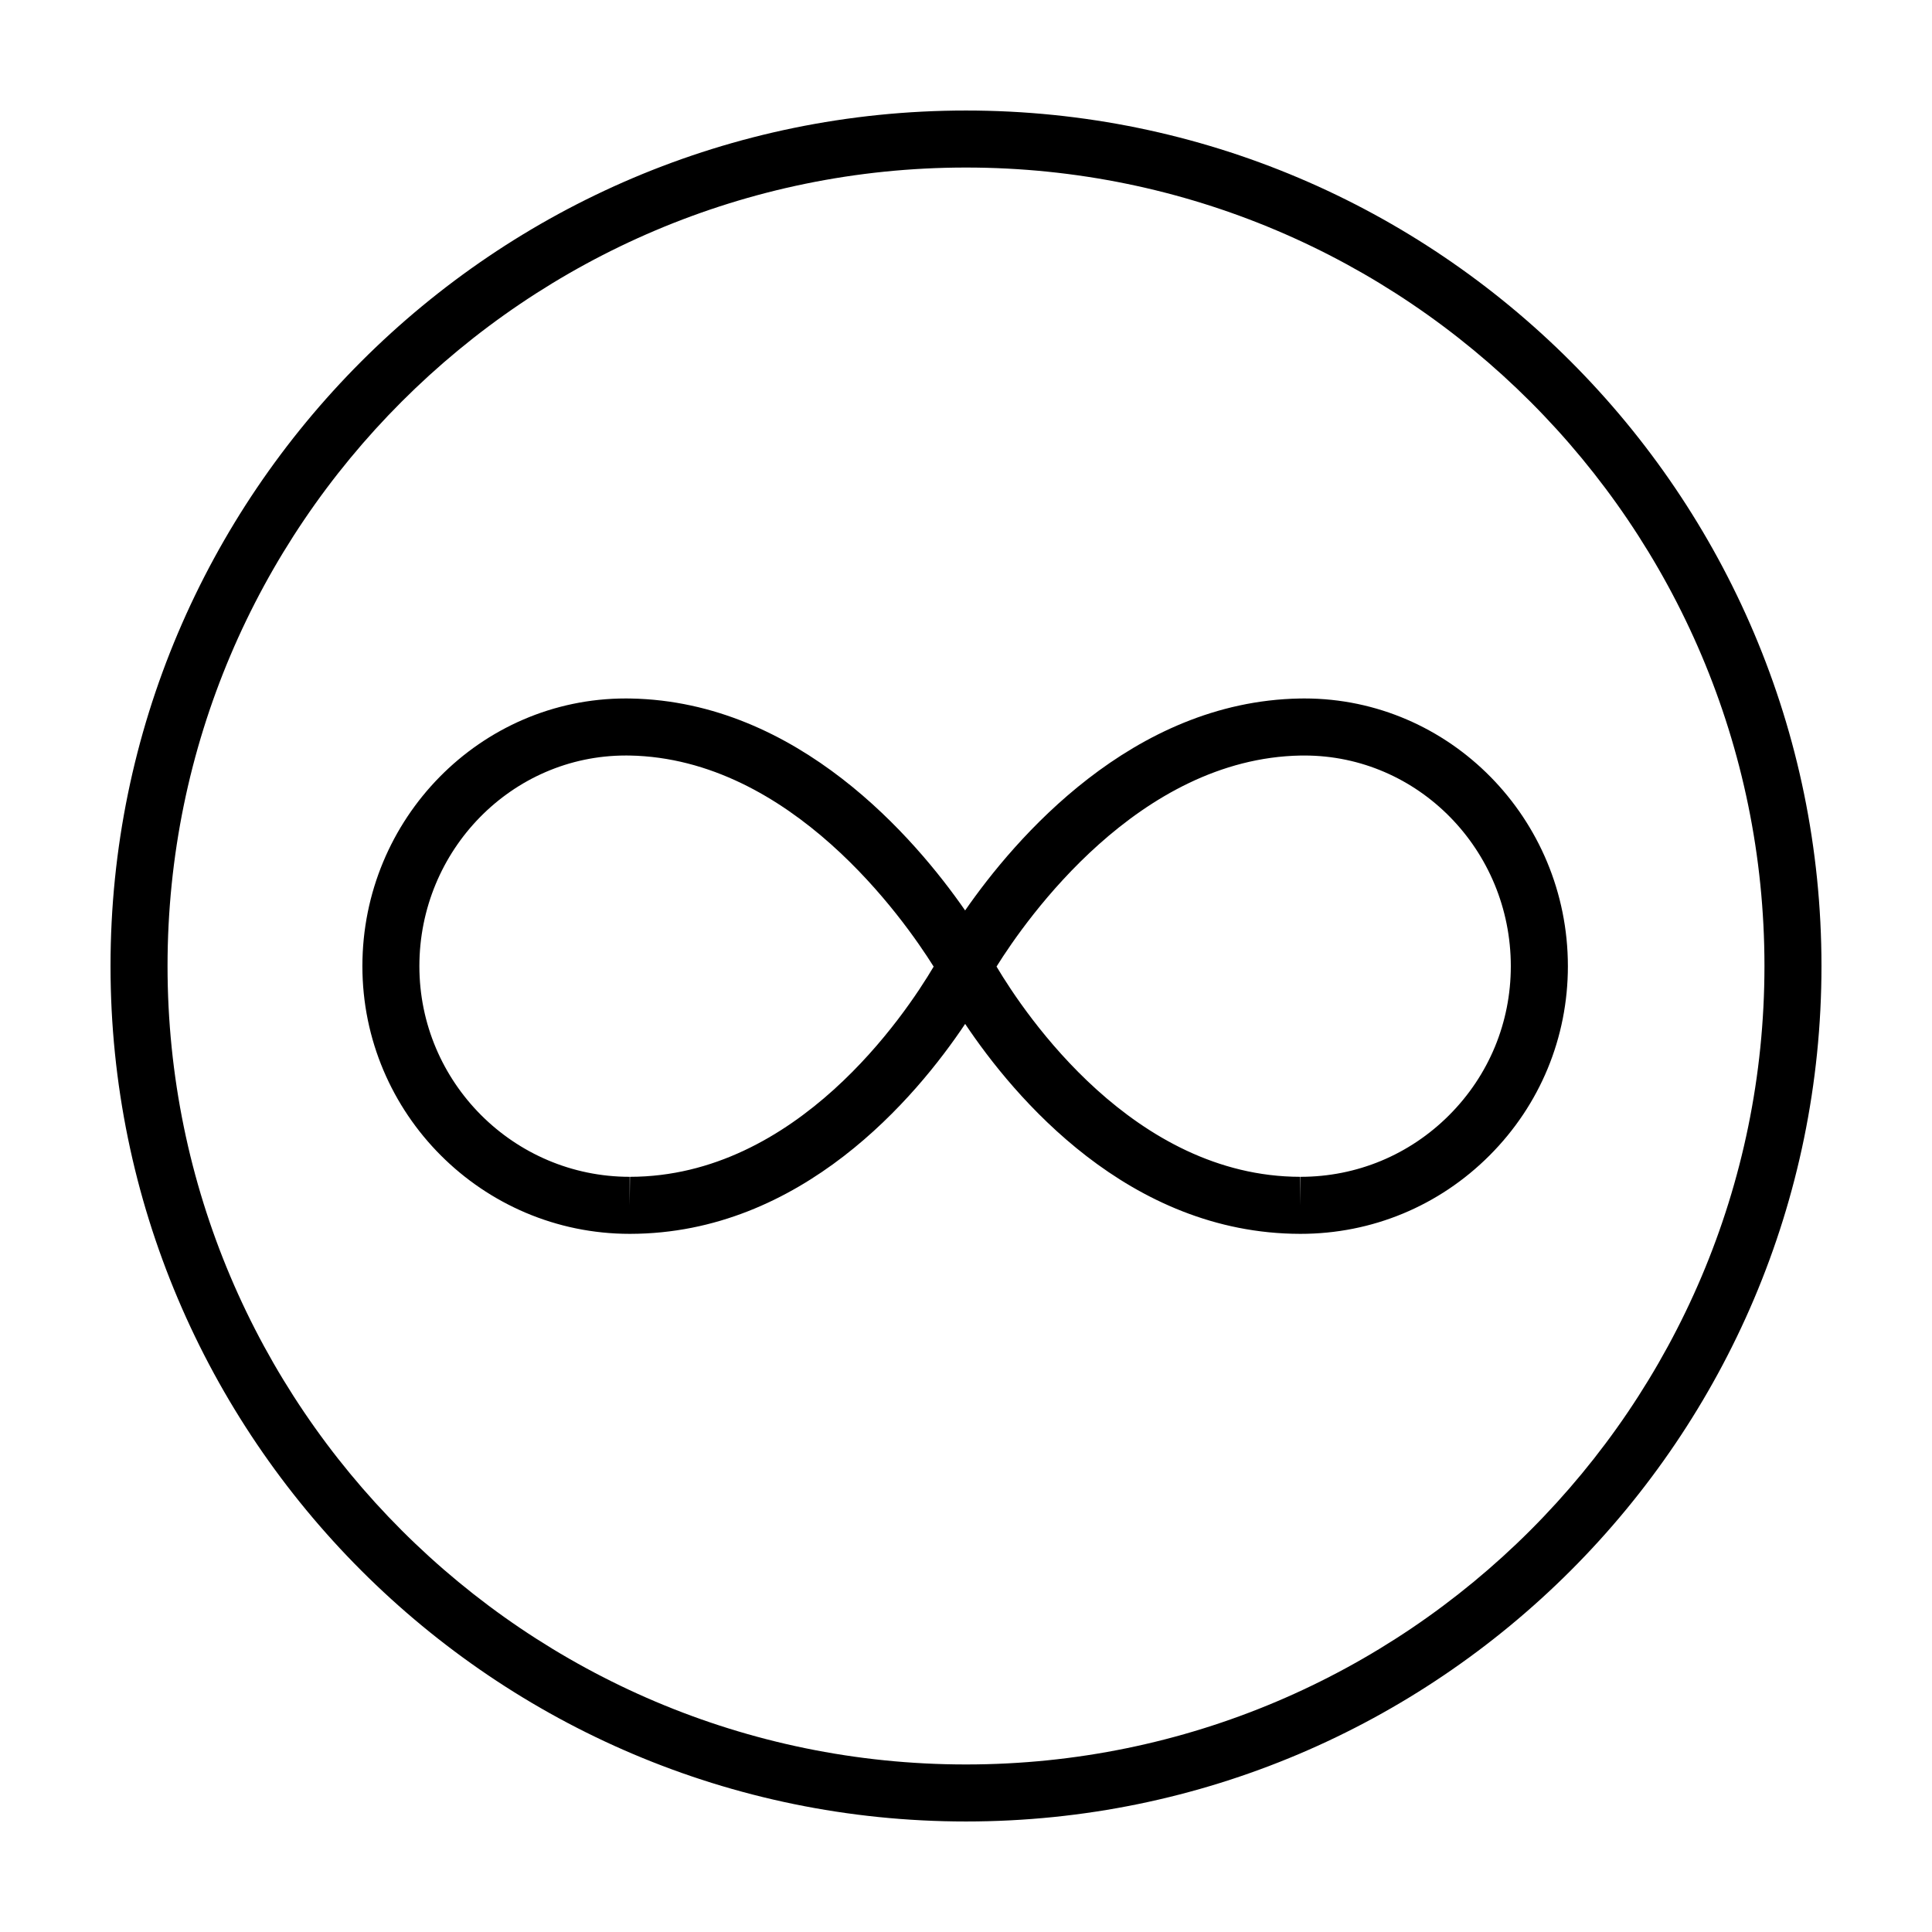
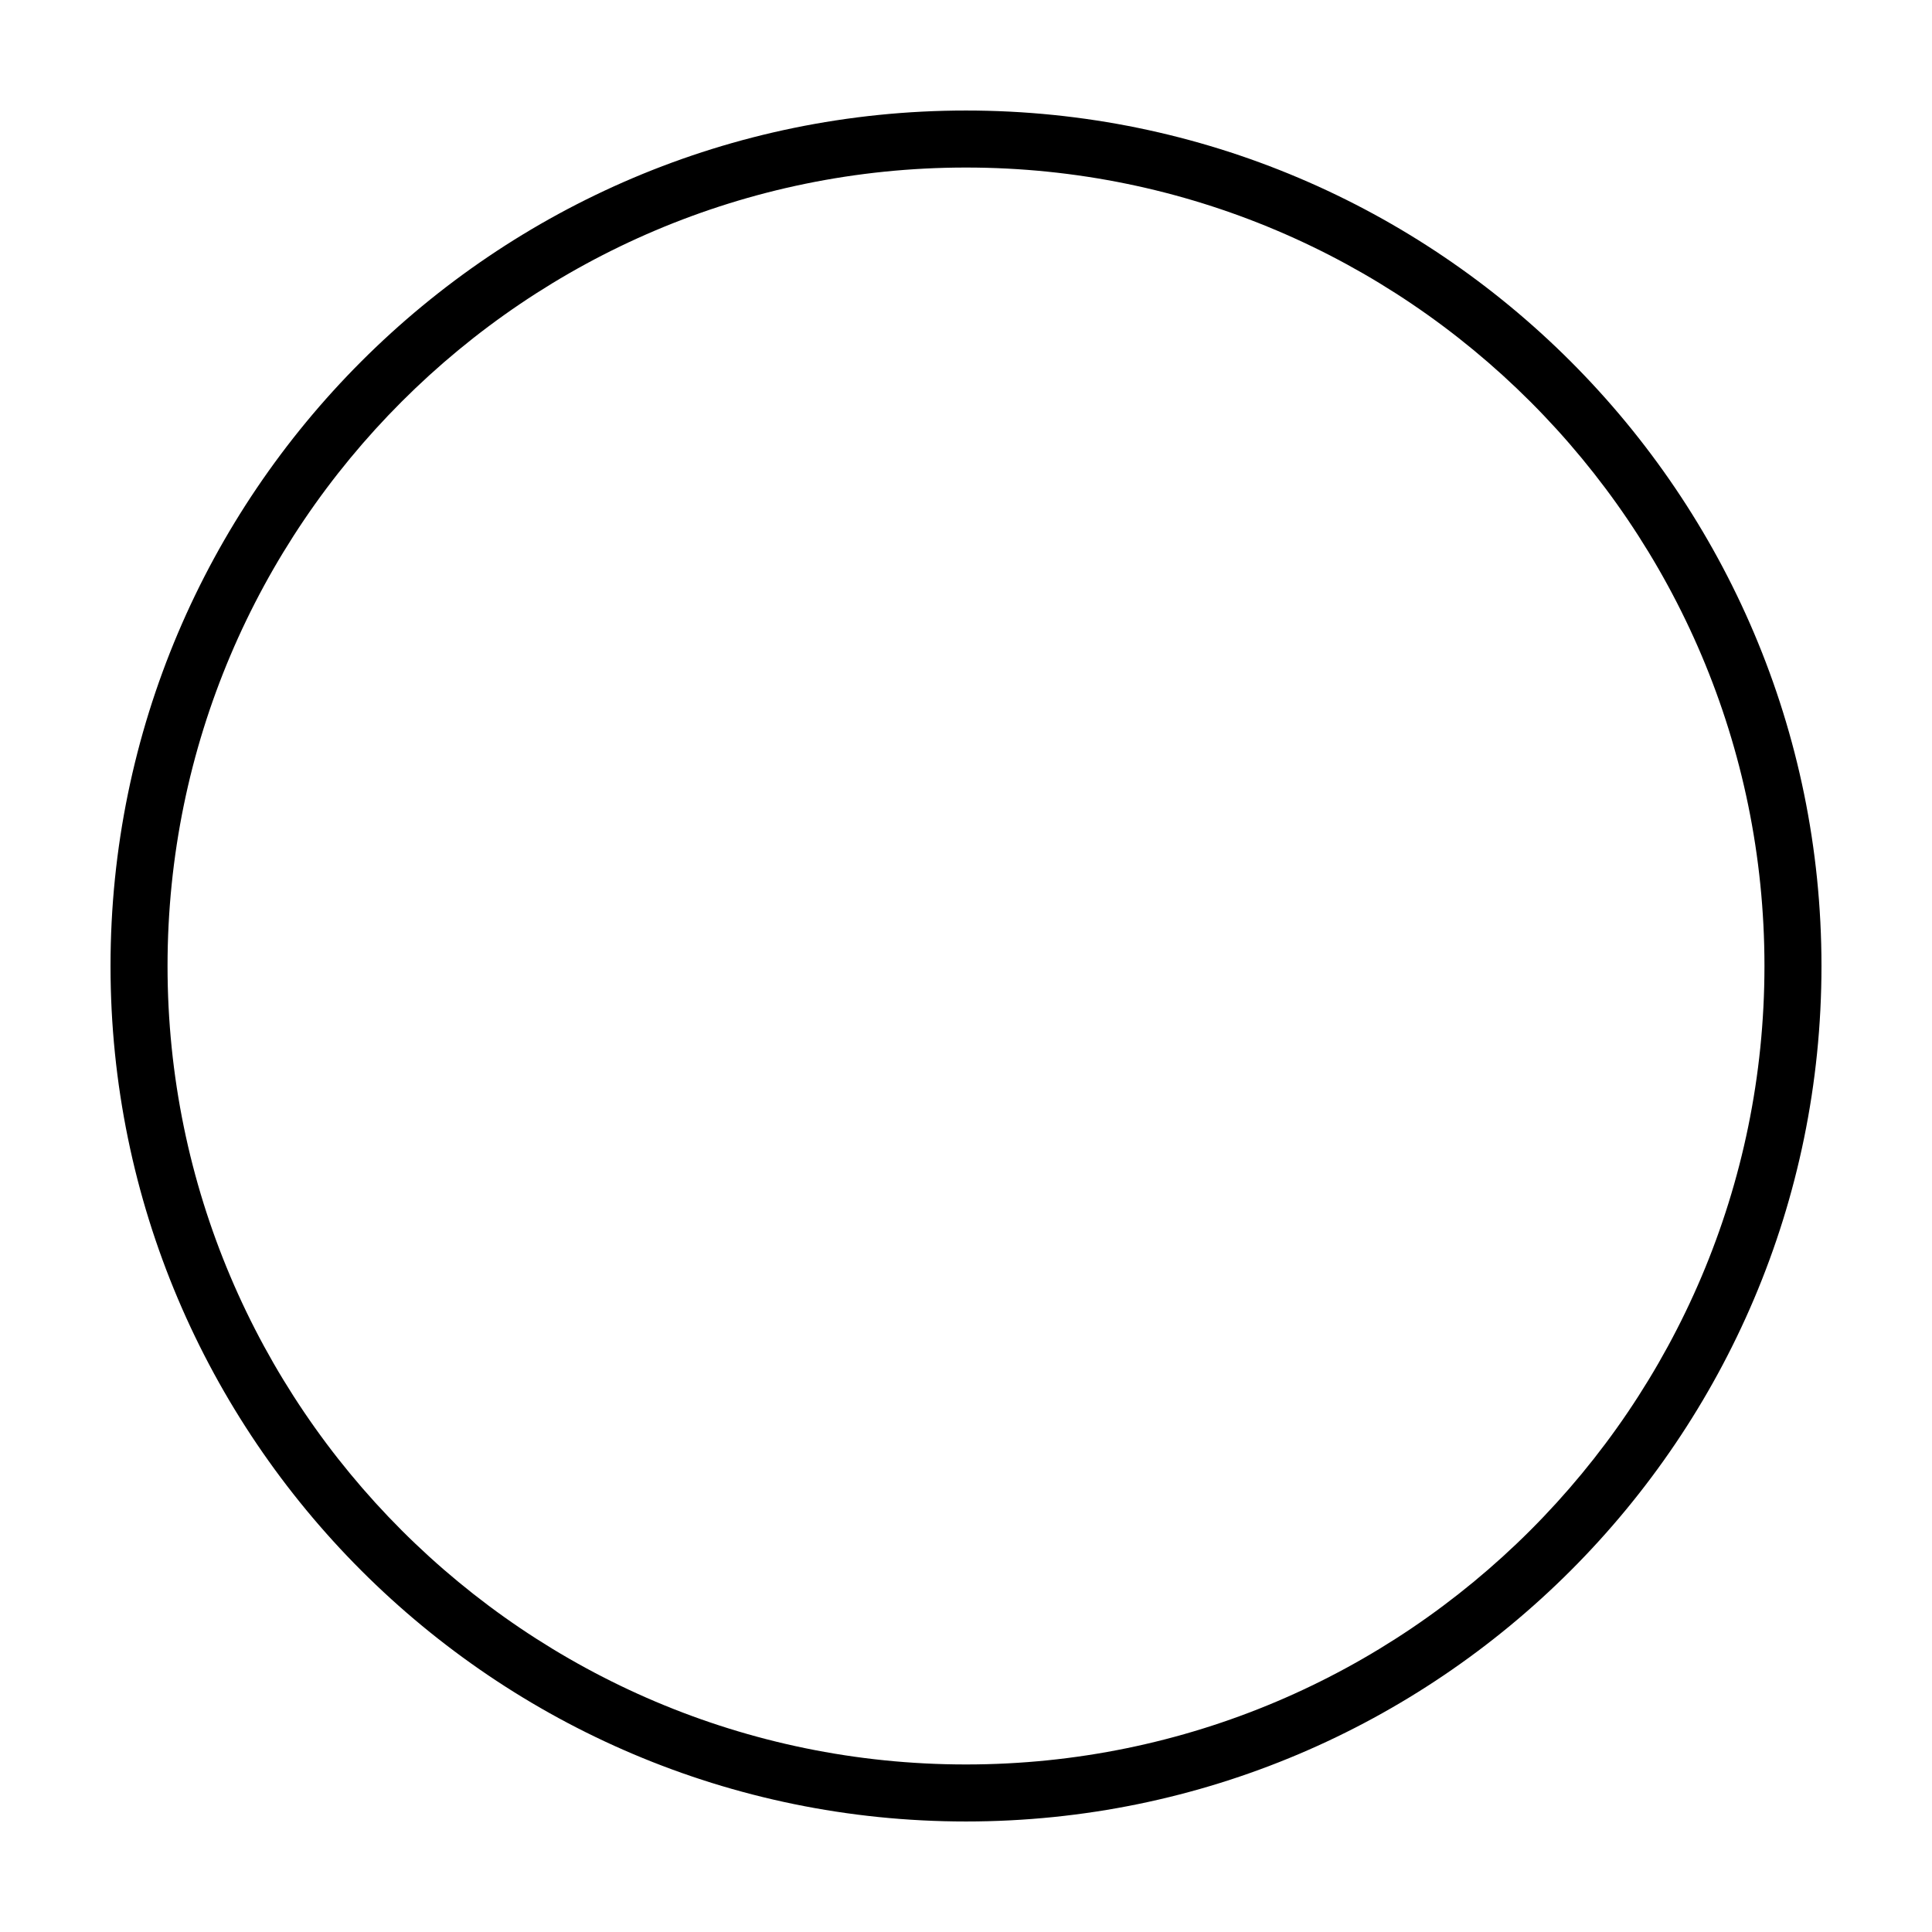
<svg xmlns="http://www.w3.org/2000/svg" fill="#000000" width="800px" height="800px" version="1.1" viewBox="144 144 512 512">
  <g>
-     <path d="m489.69 329.1-1.266 0.012c-44.492 0.805-75.492 37.195-88.656 56.164-13.164-18.965-44.164-55.359-88.656-56.164l-1.266-0.012c-38.496 0-69.809 31.824-69.809 70.945 0 39.117 31.785 70.938 70.852 70.938h0.102c45.504-0.059 75.809-36.242 88.785-55.637 12.977 19.391 43.277 55.574 88.785 55.637h0.102 0.004c18.922 0 36.719-7.387 50.098-20.793 13.375-13.402 20.742-31.207 20.742-50.145-0.008-39.117-31.324-70.945-69.816-70.945zm-178.73 126.77-0.082 7.559v-7.559c-30.73 0-55.738-25.039-55.738-55.82s24.535-55.832 54.695-55.832l0.988 0.004c42.848 0.777 72.68 43.297 80.605 55.941-7.562 12.781-36.254 55.645-80.469 55.707zm217.1-16.359c-10.531 10.551-24.527 16.359-39.406 16.359v7.559l-0.082-7.559c-44.078-0.059-72.883-42.945-80.48-55.723 7.906-12.656 37.633-55.148 80.605-55.922l0.988-0.004c30.156 0 54.695 25.043 54.695 55.832 0.004 14.895-5.793 28.91-16.32 39.457z" />
    <path d="m400 173.29c-125.01 0-226.71 101.7-226.71 226.71s101.7 226.71 226.71 226.71 226.71-101.7 226.71-226.71c-0.004-125.01-101.71-226.71-226.71-226.71zm0 438.31c-116.68 0-211.6-94.922-211.6-211.6 0-116.68 94.922-211.6 211.6-211.6 116.68 0 211.6 94.922 211.6 211.6-0.004 116.68-94.926 211.6-211.6 211.6z" />
  </g>
</svg>